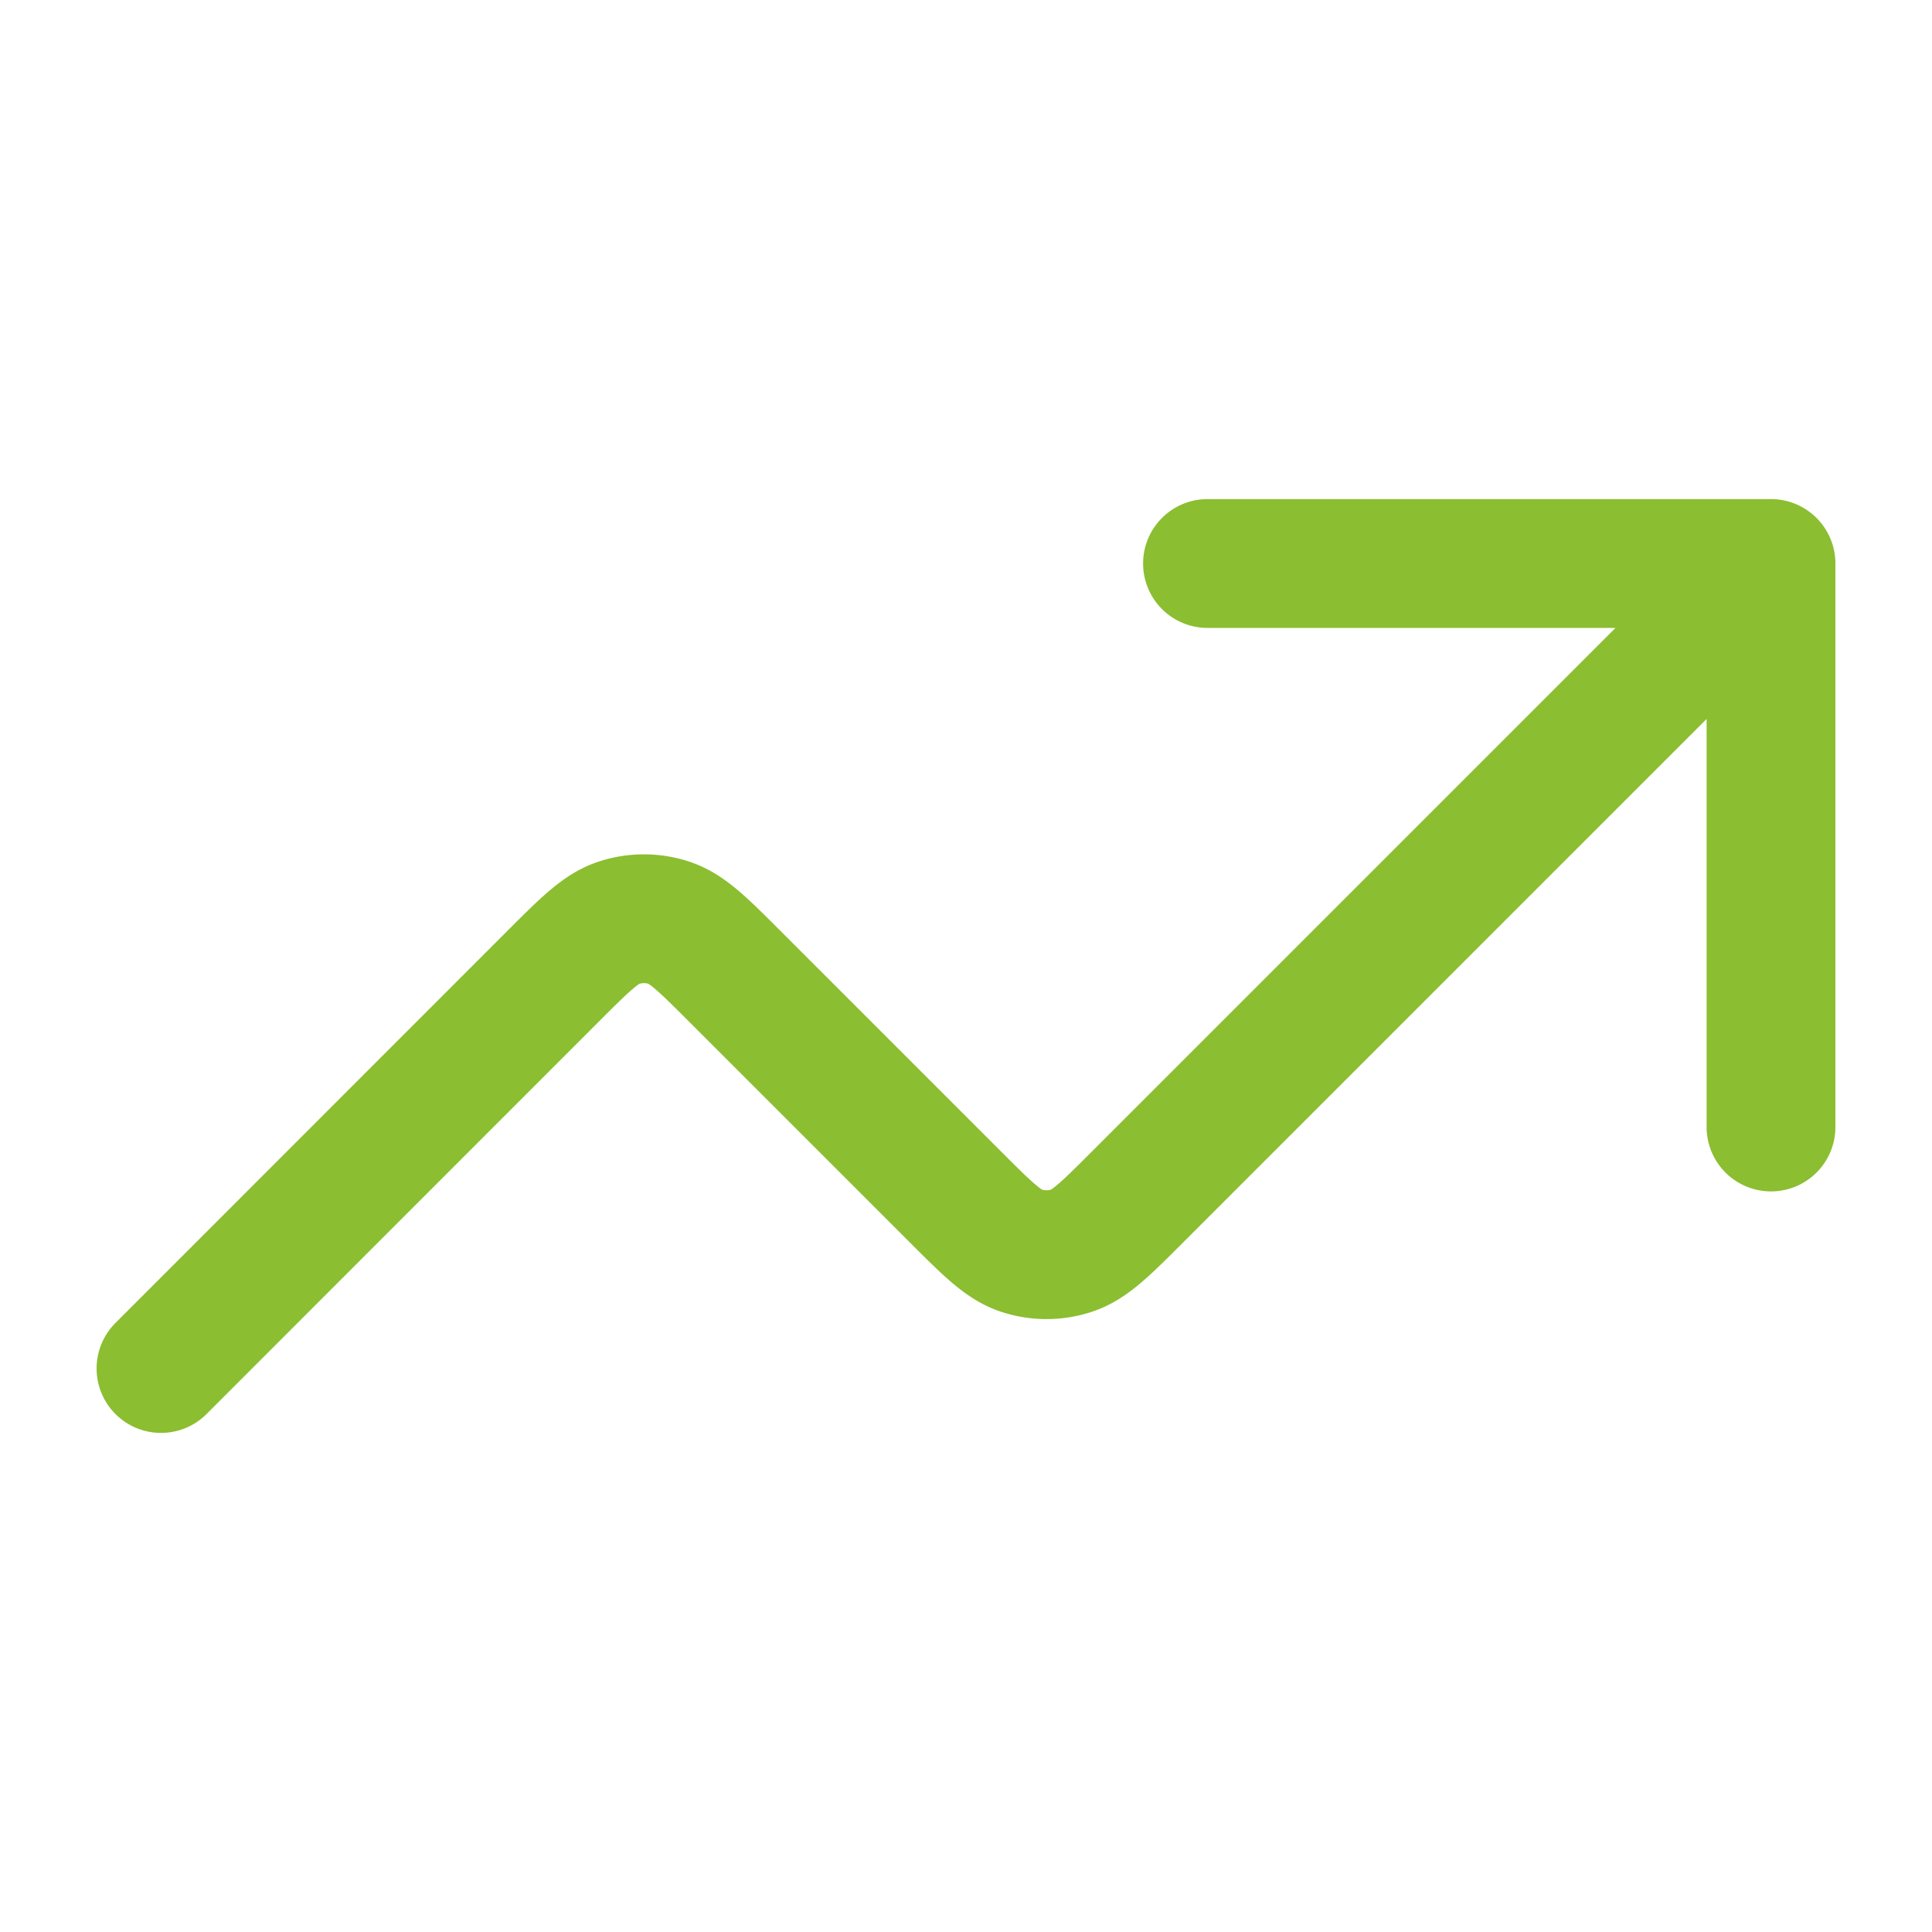
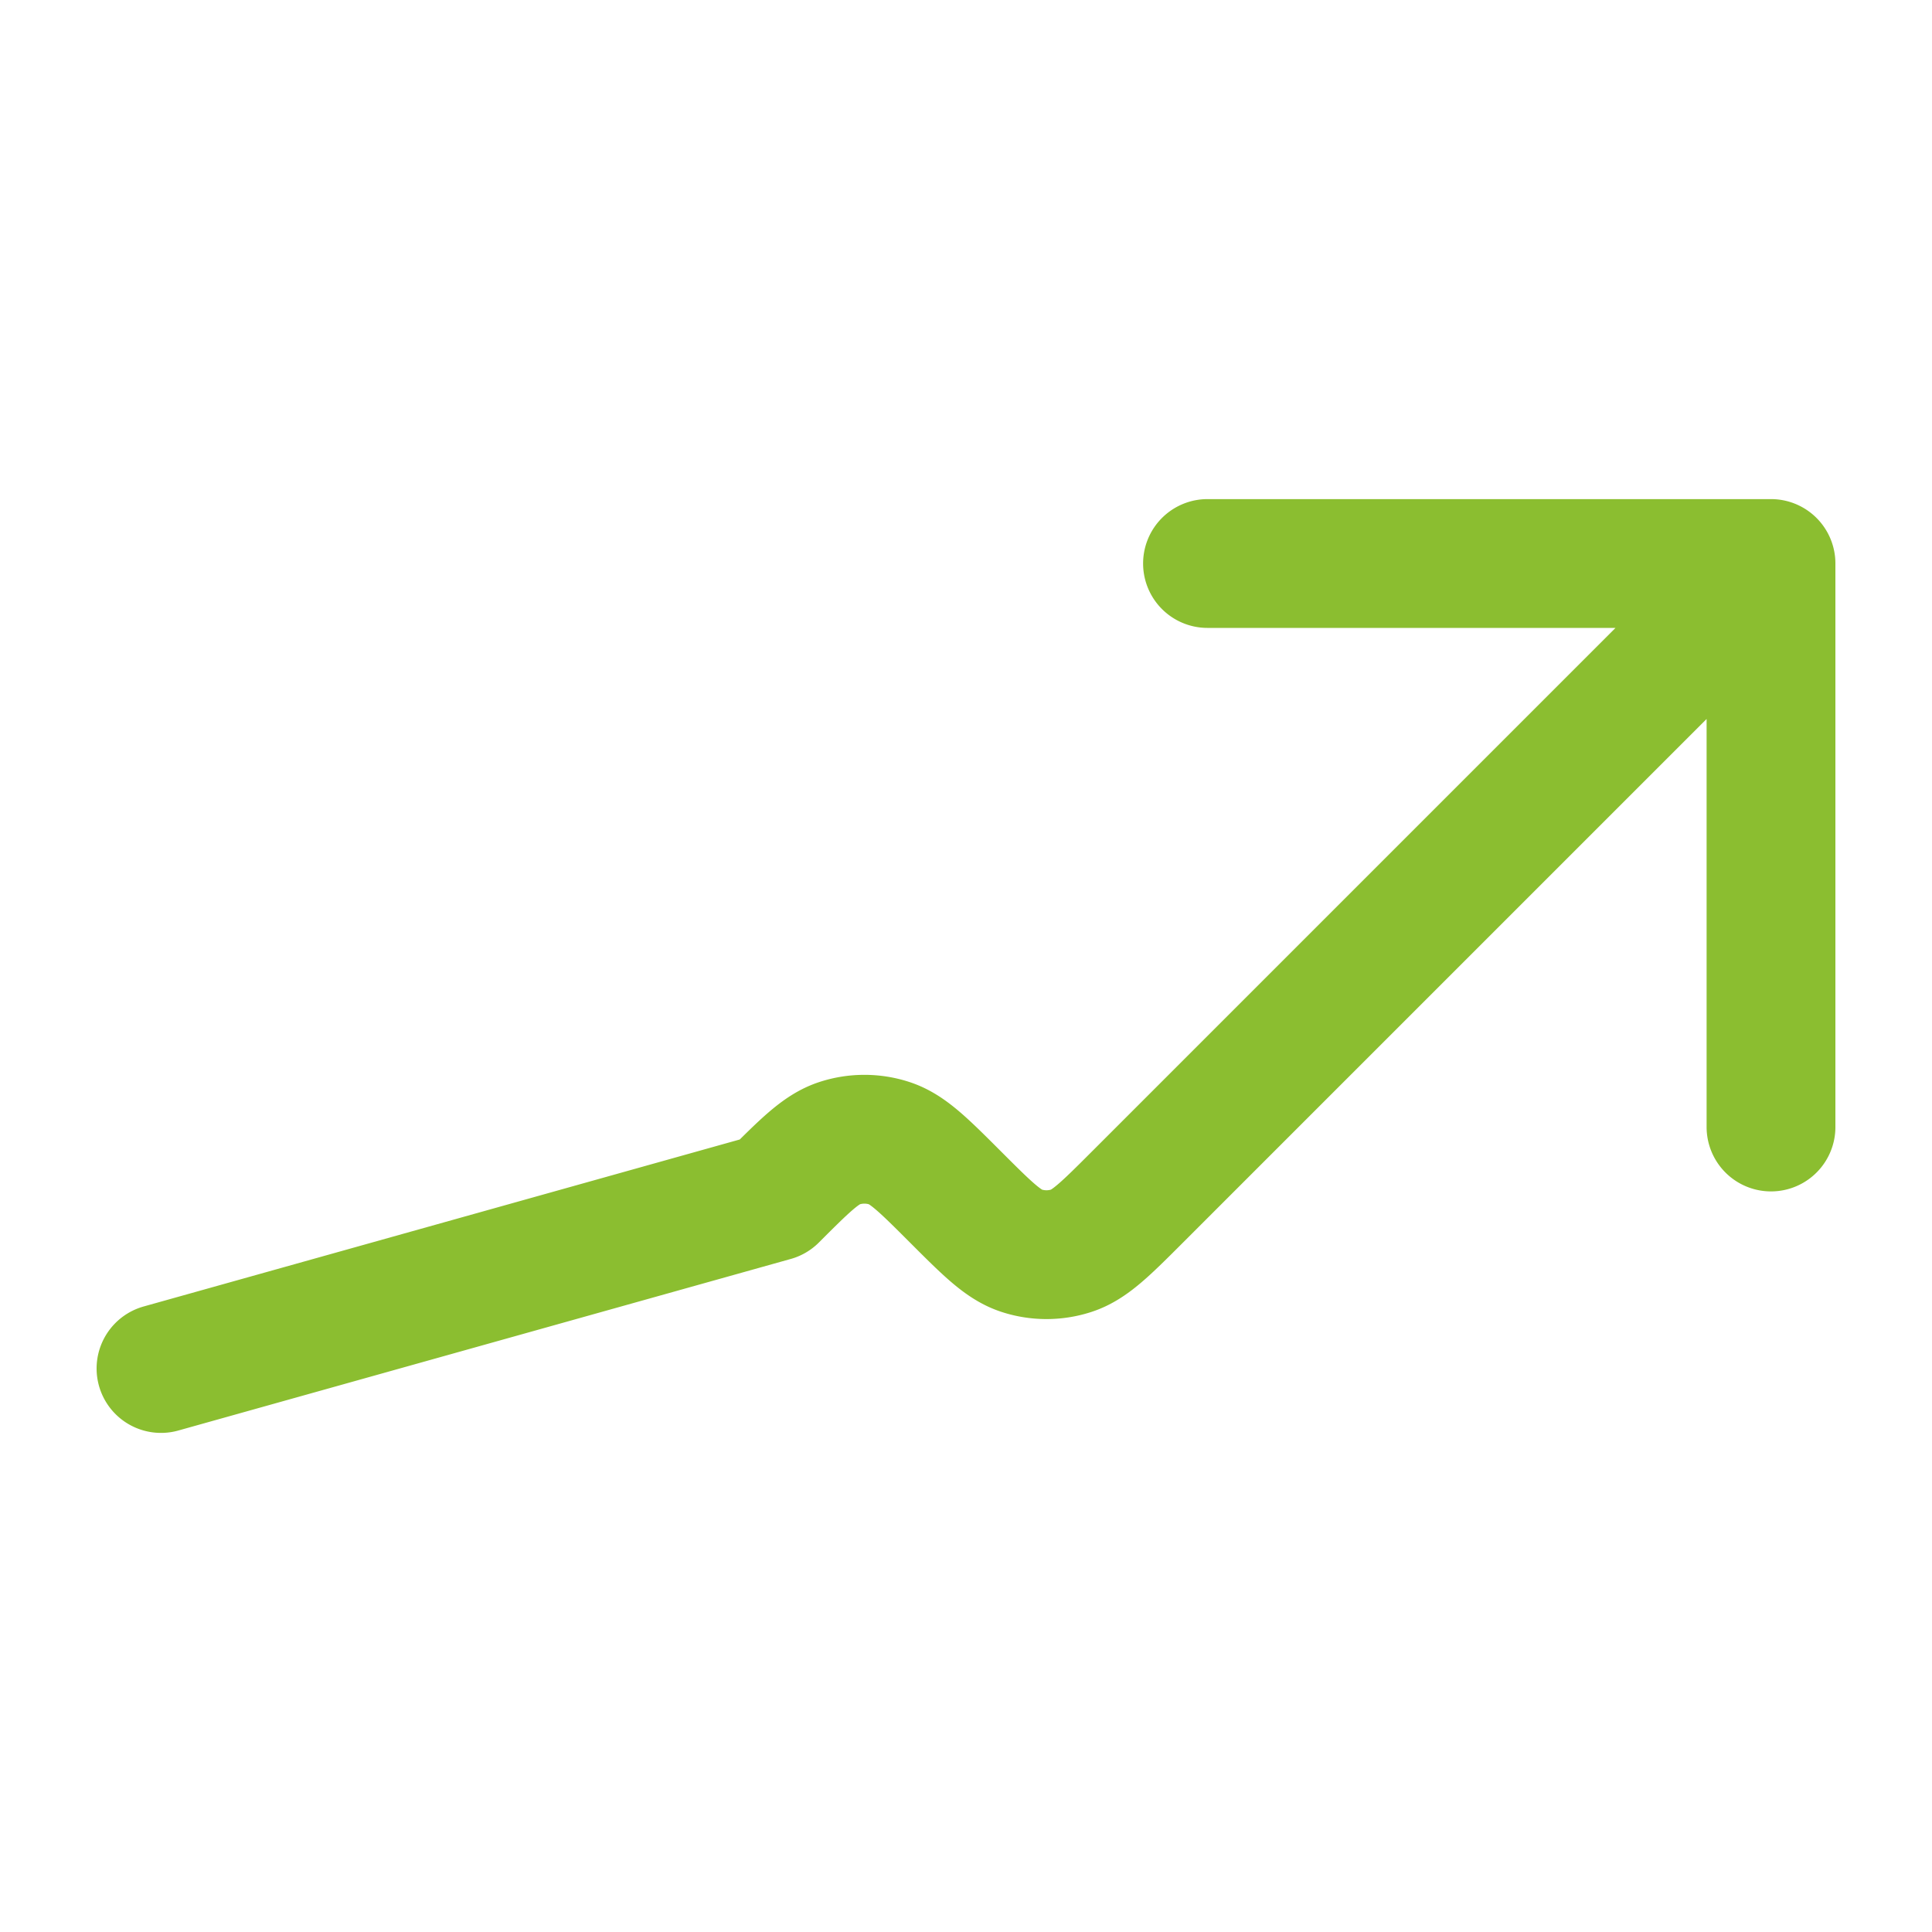
<svg xmlns="http://www.w3.org/2000/svg" width="24" height="24" viewBox="0 0 24 24" fill="none">
-   <path d="m22 7-7.869 7.869c-.396.396-.594.594-.822.668a1 1 0 0 1-.618 0c-.228-.074-.426-.272-.822-.668L9.13 12.13c-.396-.396-.594-.594-.822-.668a1 1 0 0 0-.618 0c-.228.074-.426.272-.822.668L2 17M22 7h-7m7 0v7" stroke="#8BBE30" stroke-width="1.6" stroke-linecap="round" stroke-linejoin="round" />
+   <path d="m22 7-7.869 7.869c-.396.396-.594.594-.822.668a1 1 0 0 1-.618 0c-.228-.074-.426-.272-.822-.668c-.396-.396-.594-.594-.822-.668a1 1 0 0 0-.618 0c-.228.074-.426.272-.822.668L2 17M22 7h-7m7 0v7" stroke="#8BBE30" stroke-width="1.6" stroke-linecap="round" stroke-linejoin="round" />
</svg>